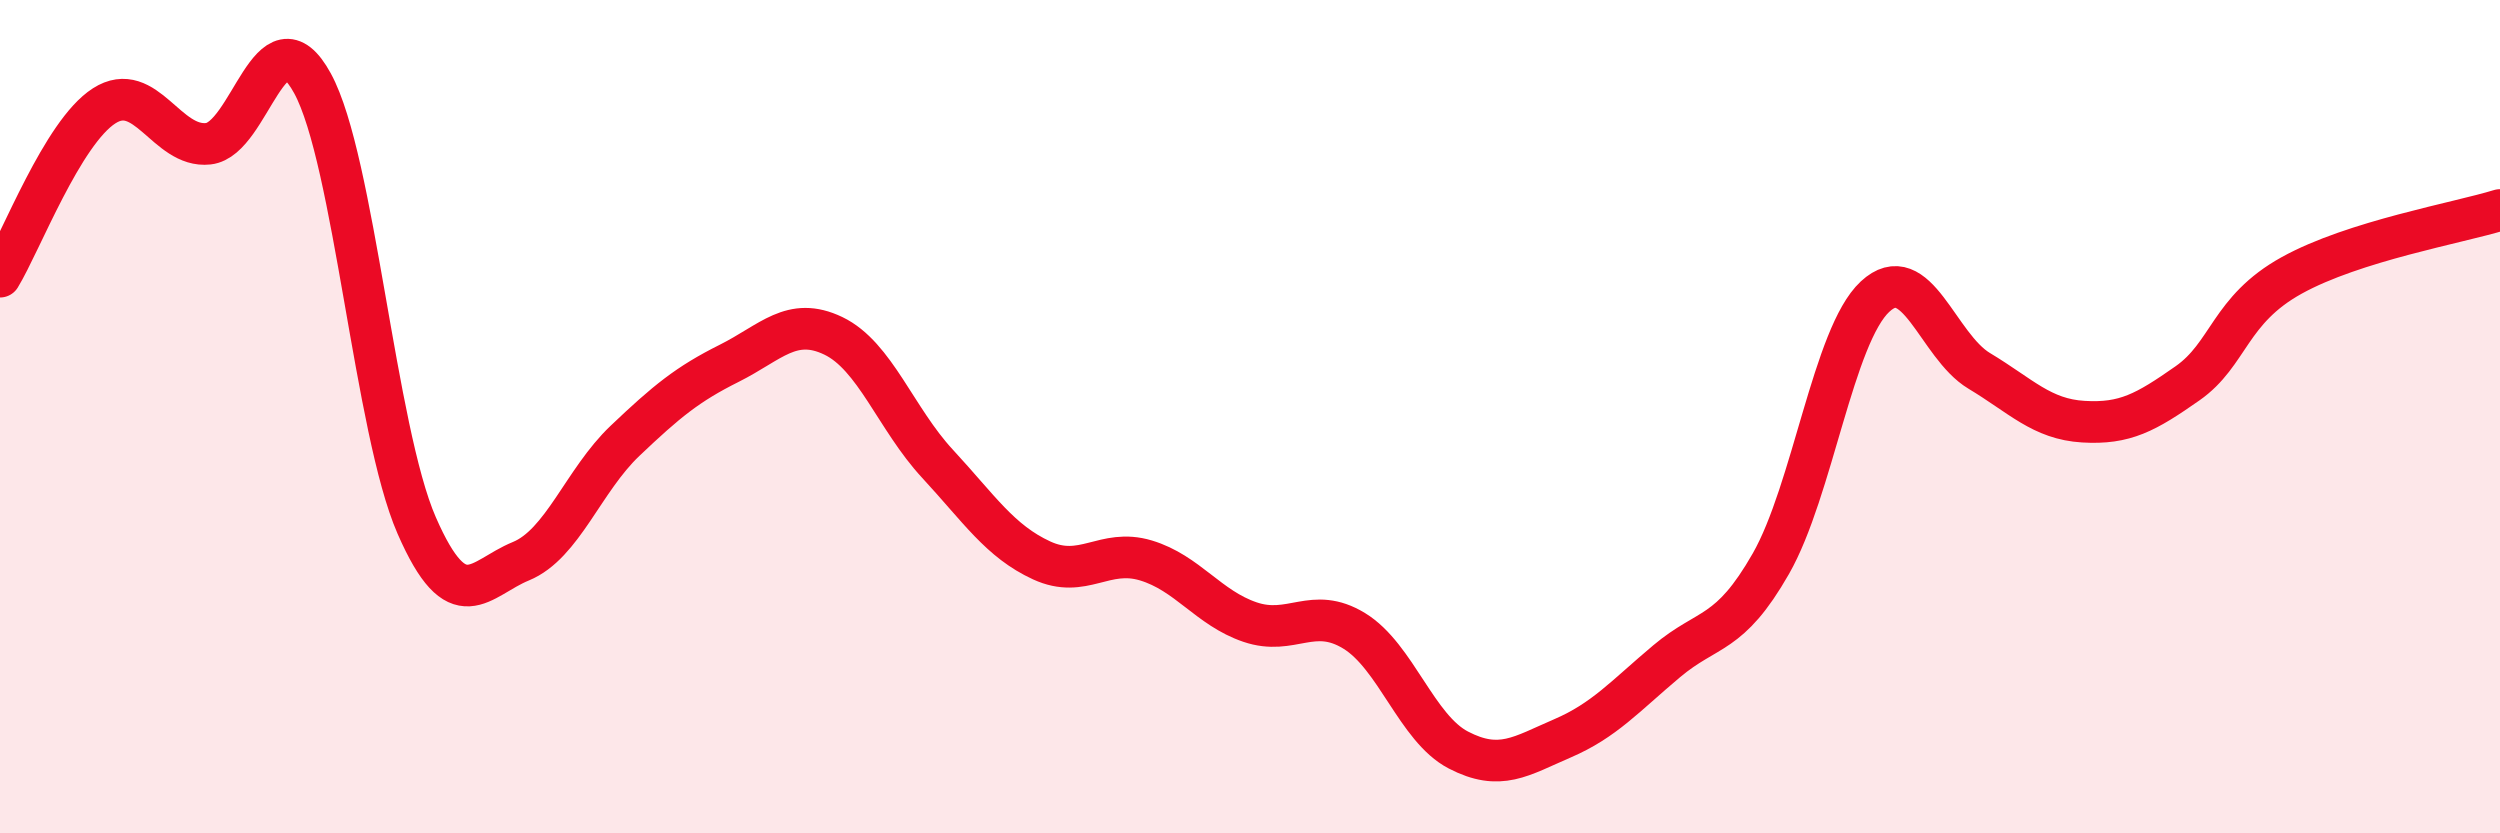
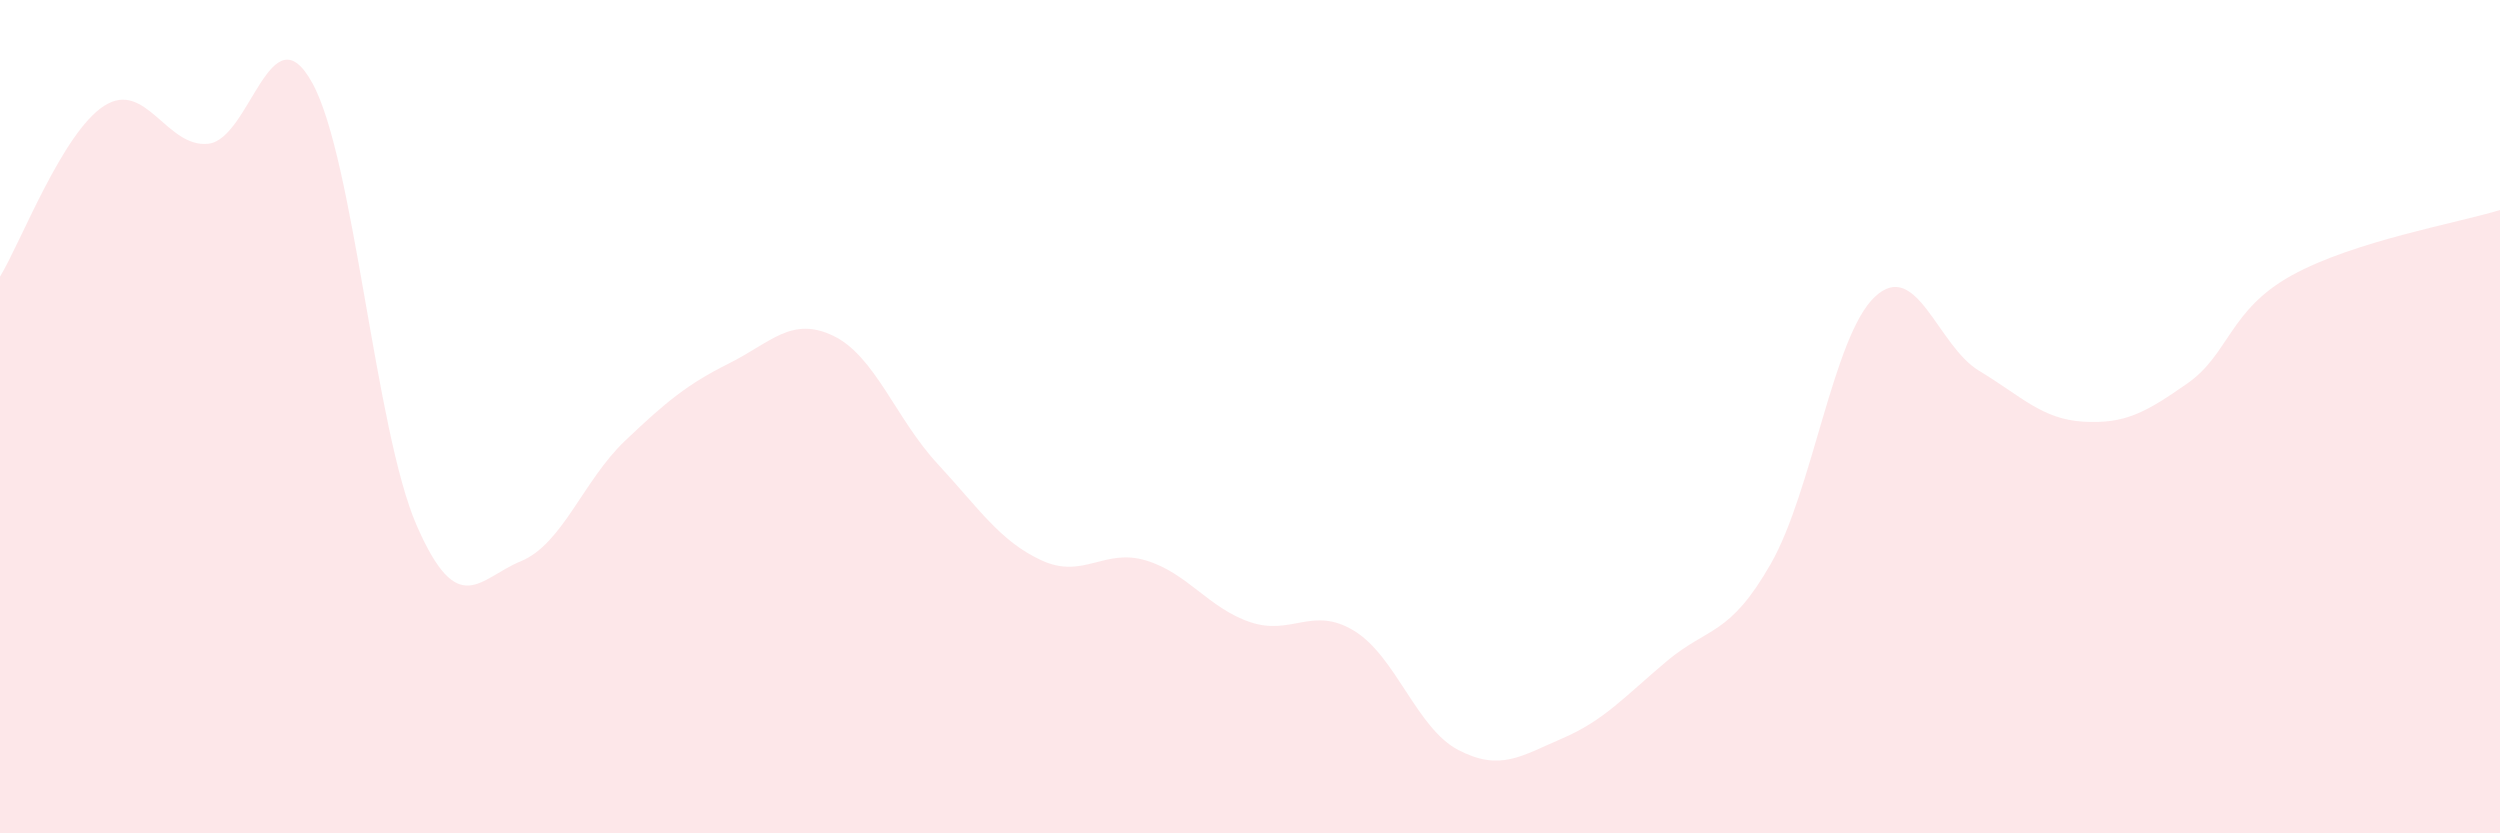
<svg xmlns="http://www.w3.org/2000/svg" width="60" height="20" viewBox="0 0 60 20">
  <path d="M 0,6.64 C 0.5,5.82 1.5,3.18 2.5,2.54 C 3.5,1.9 4,3.56 5,3.45 C 6,3.34 6.5,0.17 7.5,2 C 8.5,3.83 9,10.32 10,12.61 C 11,14.9 11.5,13.88 12.5,13.47 C 13.5,13.06 14,11.53 15,10.58 C 16,9.63 16.5,9.22 17.5,8.72 C 18.5,8.22 19,7.58 20,8.06 C 21,8.54 21.5,10.05 22.5,11.13 C 23.5,12.21 24,12.99 25,13.45 C 26,13.91 26.5,13.15 27.5,13.45 C 28.5,13.75 29,14.59 30,14.93 C 31,15.27 31.5,14.53 32.5,15.14 C 33.5,15.75 34,17.48 35,18 C 36,18.52 36.5,18.15 37.5,17.72 C 38.5,17.29 39,16.71 40,15.87 C 41,15.03 41.5,15.28 42.5,13.53 C 43.5,11.78 44,8.05 45,7.12 C 46,6.19 46.5,8.3 47.5,8.9 C 48.5,9.5 49,10.06 50,10.12 C 51,10.18 51.5,9.9 52.5,9.2 C 53.5,8.5 53.5,7.44 55,6.61 C 56.5,5.78 59,5.35 60,5.04L60 20L0 20Z" fill="#EB0A25" opacity="0.1" stroke-linecap="round" stroke-linejoin="round" />
-   <path d="M 0,6.64 C 0.5,5.82 1.5,3.18 2.5,2.54 C 3.5,1.9 4,3.56 5,3.45 C 6,3.34 6.5,0.17 7.5,2 C 8.5,3.83 9,10.32 10,12.61 C 11,14.9 11.5,13.88 12.5,13.47 C 13.5,13.06 14,11.53 15,10.58 C 16,9.63 16.5,9.22 17.5,8.72 C 18.5,8.22 19,7.58 20,8.06 C 21,8.54 21.5,10.05 22.5,11.13 C 23.5,12.21 24,12.99 25,13.45 C 26,13.91 26.5,13.15 27.5,13.45 C 28.5,13.75 29,14.59 30,14.93 C 31,15.27 31.5,14.53 32.5,15.14 C 33.5,15.75 34,17.48 35,18 C 36,18.52 36.5,18.15 37.5,17.72 C 38.5,17.29 39,16.71 40,15.87 C 41,15.03 41.5,15.28 42.5,13.53 C 43.5,11.78 44,8.05 45,7.12 C 46,6.19 46.5,8.3 47.5,8.9 C 48.5,9.5 49,10.06 50,10.12 C 51,10.18 51.5,9.9 52.5,9.2 C 53.5,8.5 53.5,7.44 55,6.61 C 56.5,5.78 59,5.35 60,5.04" stroke="#EB0A25" stroke-width="1" fill="none" stroke-linecap="round" stroke-linejoin="round" />
</svg>